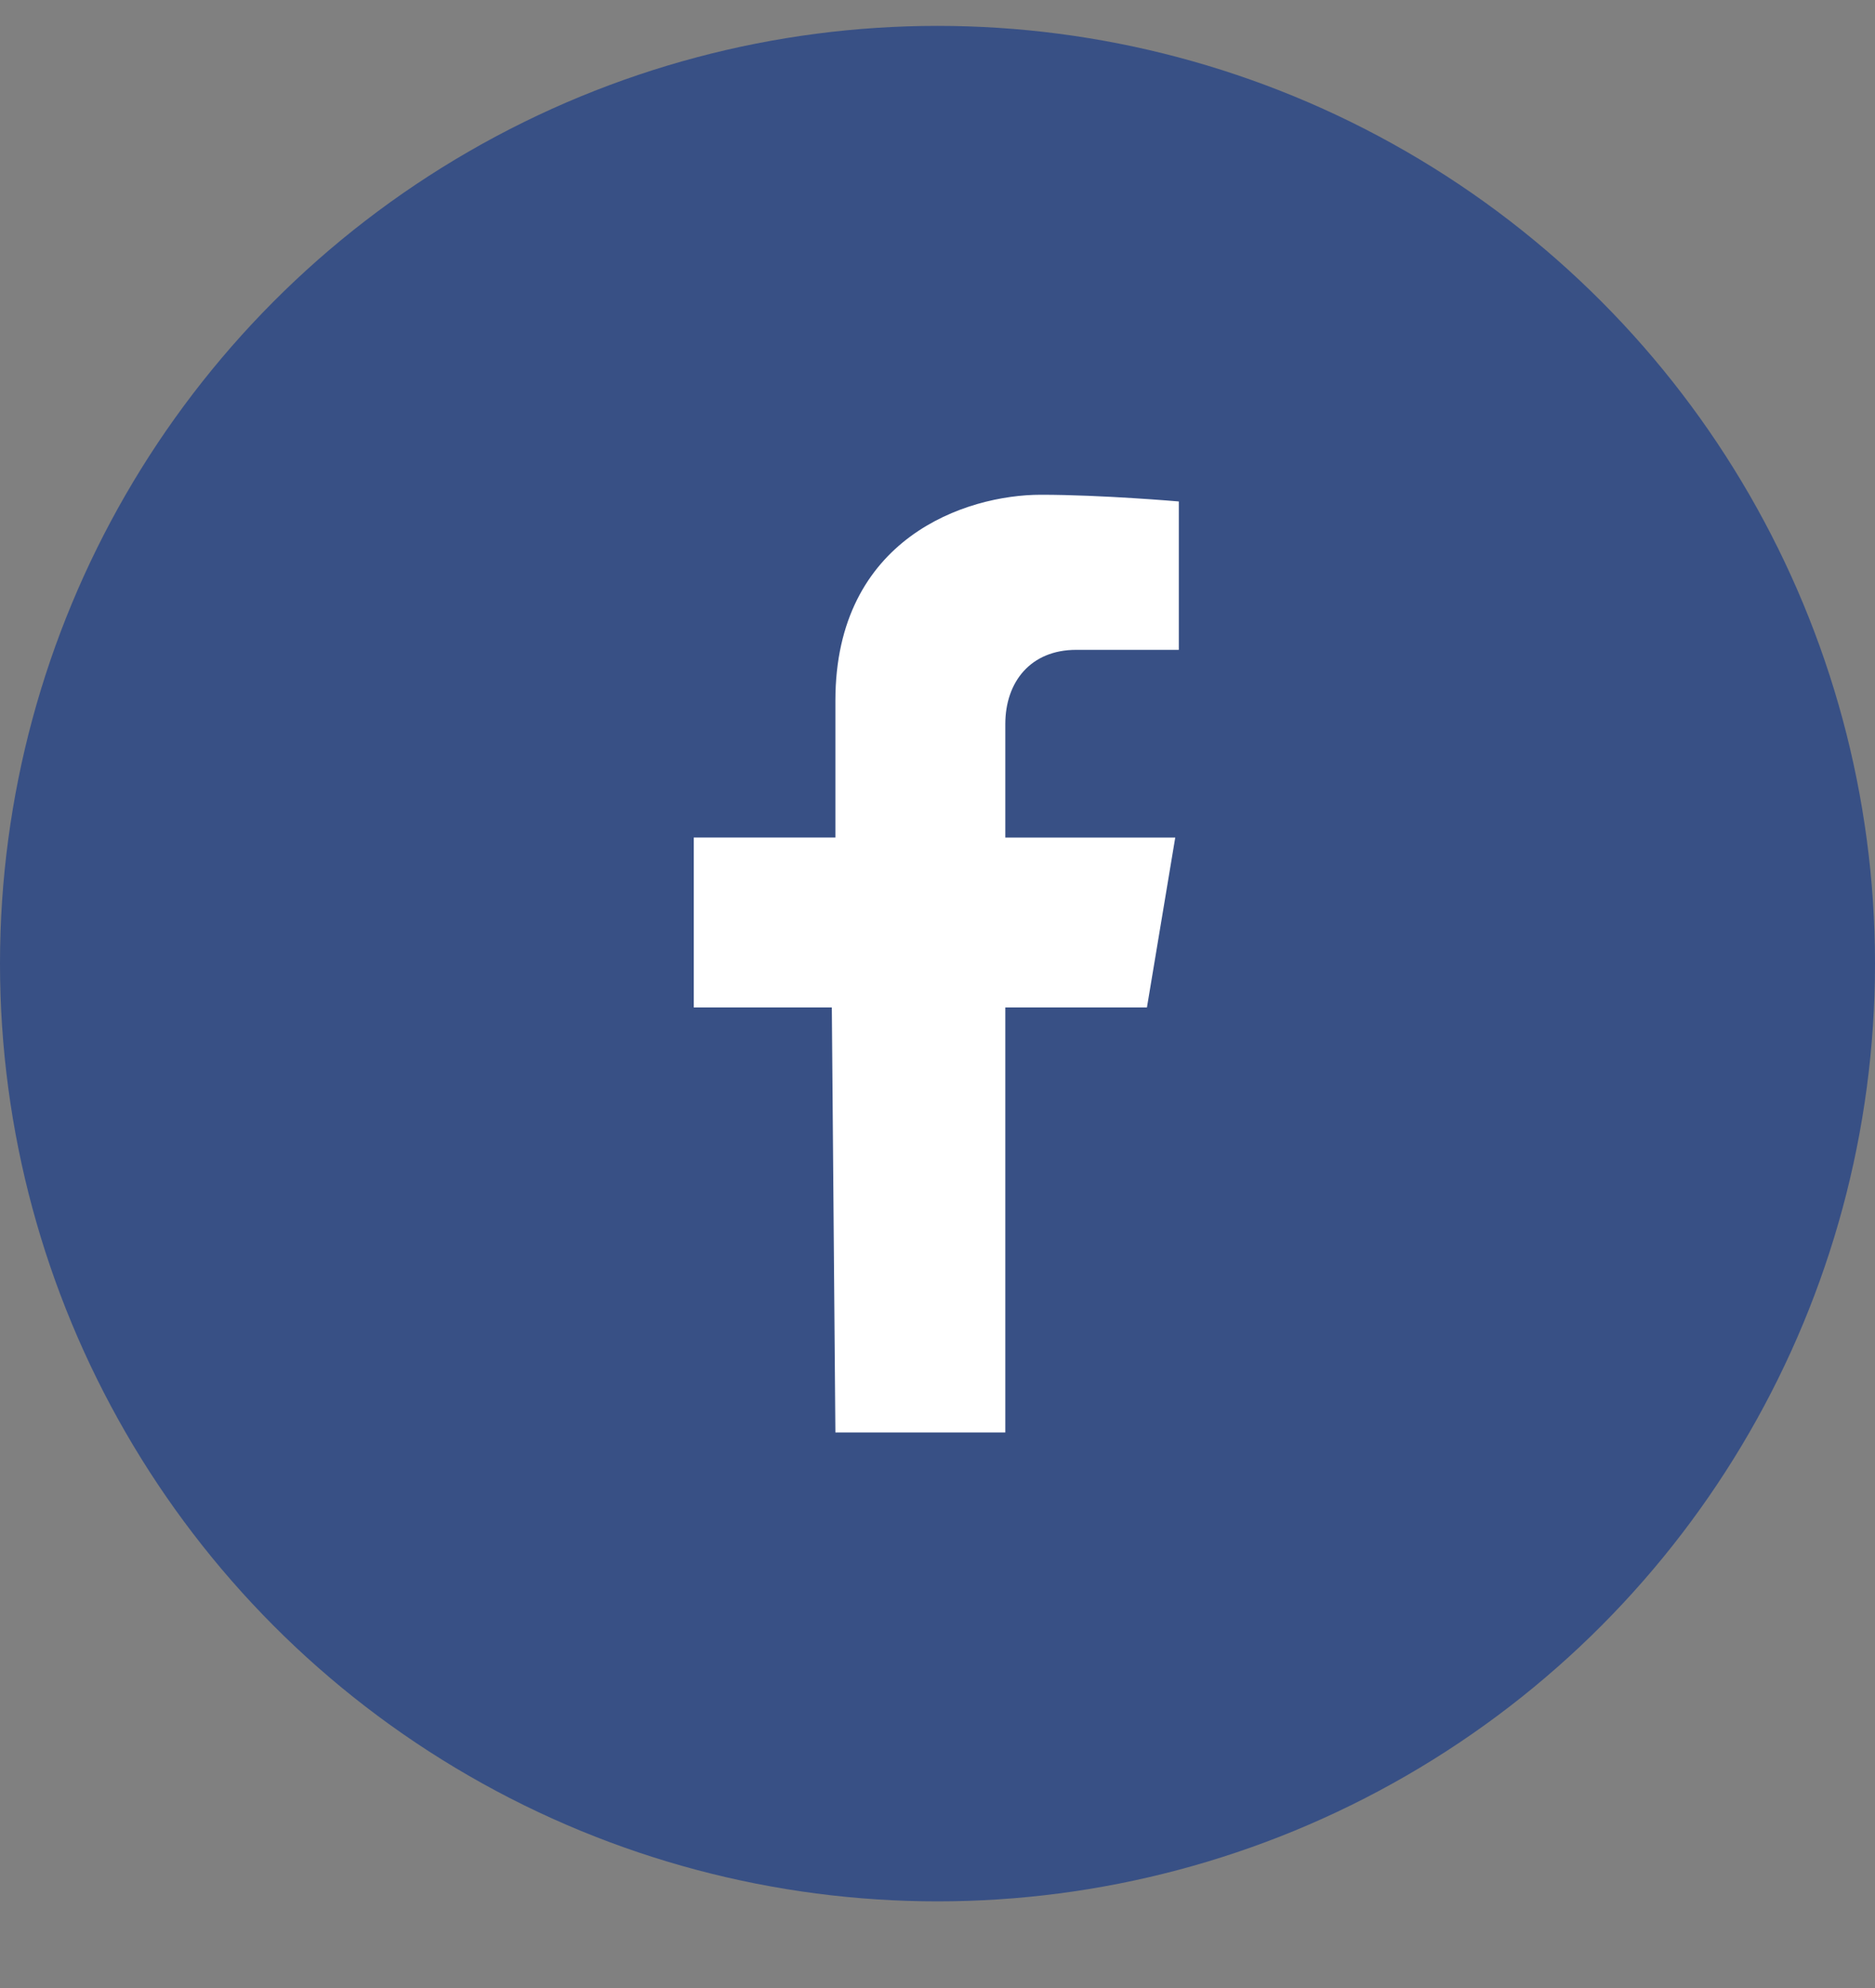
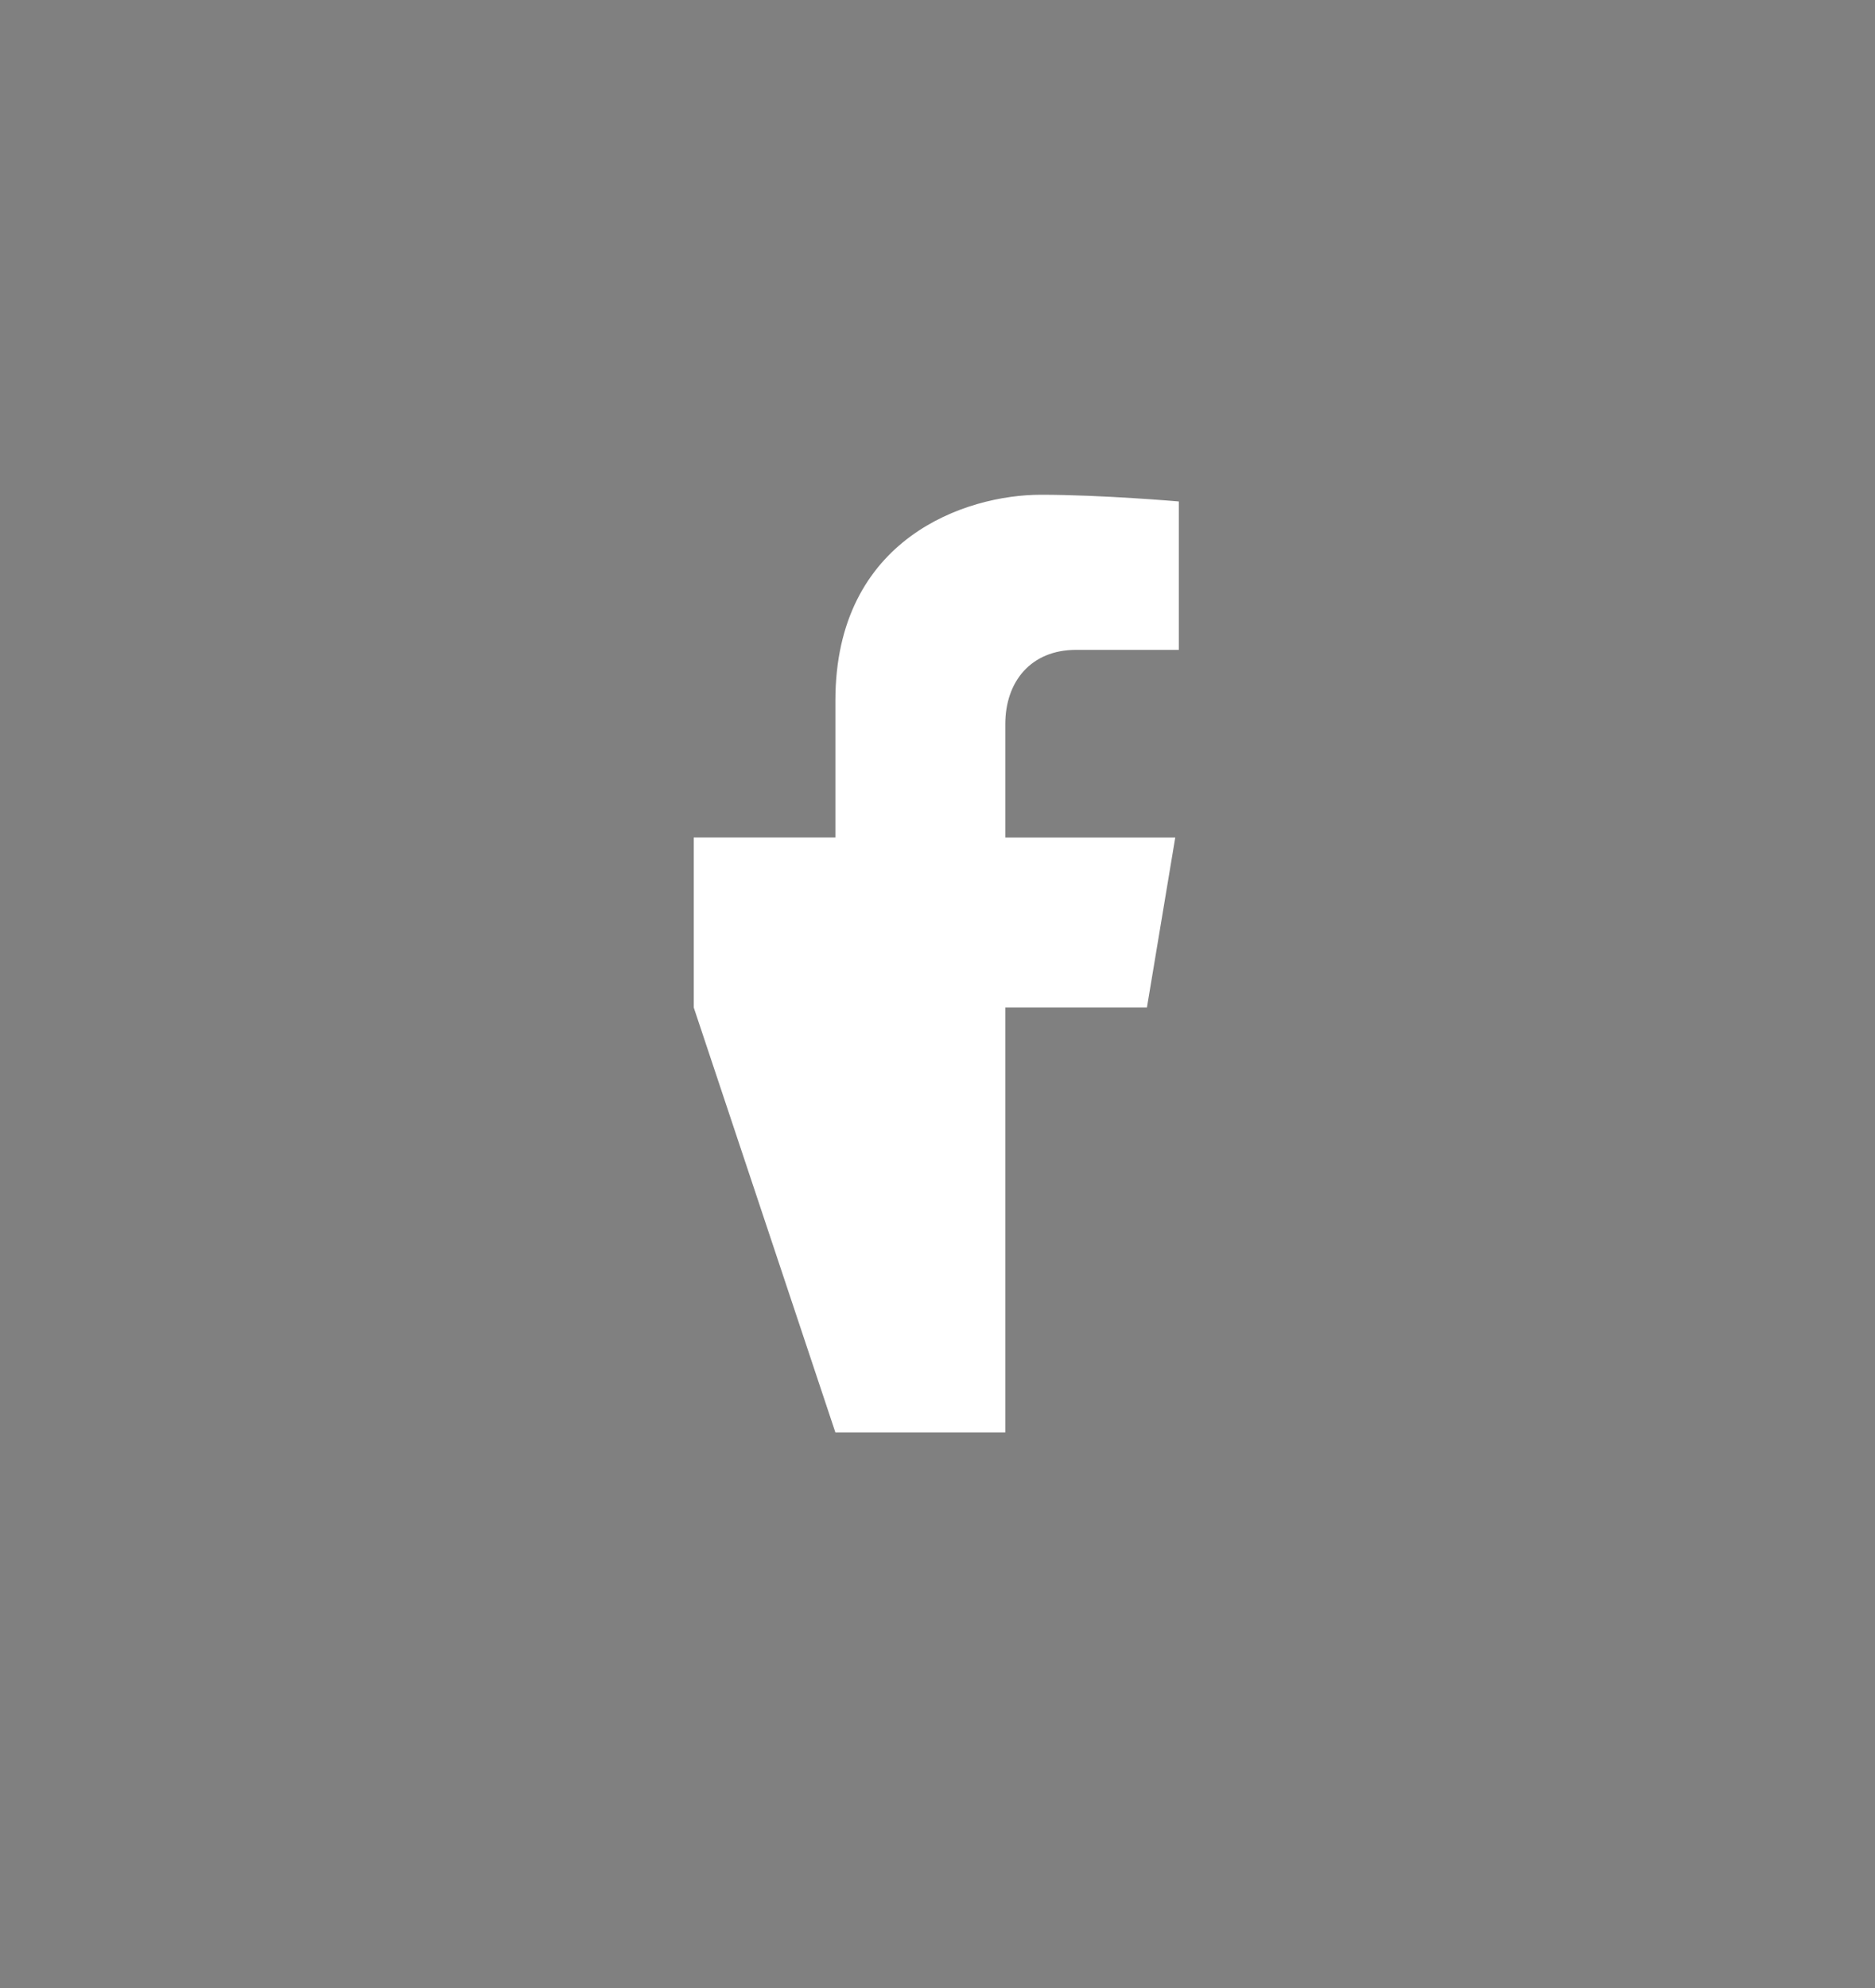
<svg xmlns="http://www.w3.org/2000/svg" width="50px" height="53px" viewBox="0 0 50 53" version="1.1">
  <rect x="0" y="0" width="50" height="53" fill="#808080" stroke="none" />
  <title>E9A7D789-FBBD-4B50-A72B-04BA97B1A9CE</title>
  <desc>Created with sketchtool.</desc>
  <defs />
  <g id="Symbols" stroke="none" stroke-width="1" fill="none" fill-rule="evenodd">
    <g id="Footer-1280" transform="translate(-945, -135)">
      <g id="Footer-1580,-thin">
        <g id="main">
          <g id="icons" transform="translate(585, 135.69)">
            <g id="social" transform="translate(290, 0)">
              <g id="Ico-fb-circle-50" transform="translate(70, 0)">
                <g id="fb">
-                   <circle id="Oval" fill="#385085" cx="25" cy="25" r="25" />
-                   <path d="M26.808,37.5 L26.808,26.169 L30.585,26.169 L31.34,21.639 L26.808,21.639 L26.808,18.616 C26.808,17.483 27.49,16.635 28.697,16.635 C29.831,16.635 31.435,16.635 31.435,16.635 L31.435,12.679 C31.435,12.679 29.375,12.5 27.755,12.5 C25.772,12.5 22.277,13.646 22.277,17.989 L22.277,21.638 L18.5,21.638 L18.5,26.169 L22.182,26.169 L22.277,37.499 L26.808,37.5 Z" id="f" fill="#FFFFFF" />
+                   <path d="M26.808,37.5 L26.808,26.169 L30.585,26.169 L31.34,21.639 L26.808,21.639 L26.808,18.616 C26.808,17.483 27.49,16.635 28.697,16.635 C29.831,16.635 31.435,16.635 31.435,16.635 L31.435,12.679 C31.435,12.679 29.375,12.5 27.755,12.5 C25.772,12.5 22.277,13.646 22.277,17.989 L22.277,21.638 L18.5,21.638 L18.5,26.169 L22.277,37.499 L26.808,37.5 Z" id="f" fill="#FFFFFF" />
                </g>
              </g>
            </g>
          </g>
        </g>
      </g>
    </g>
  </g>
</svg>